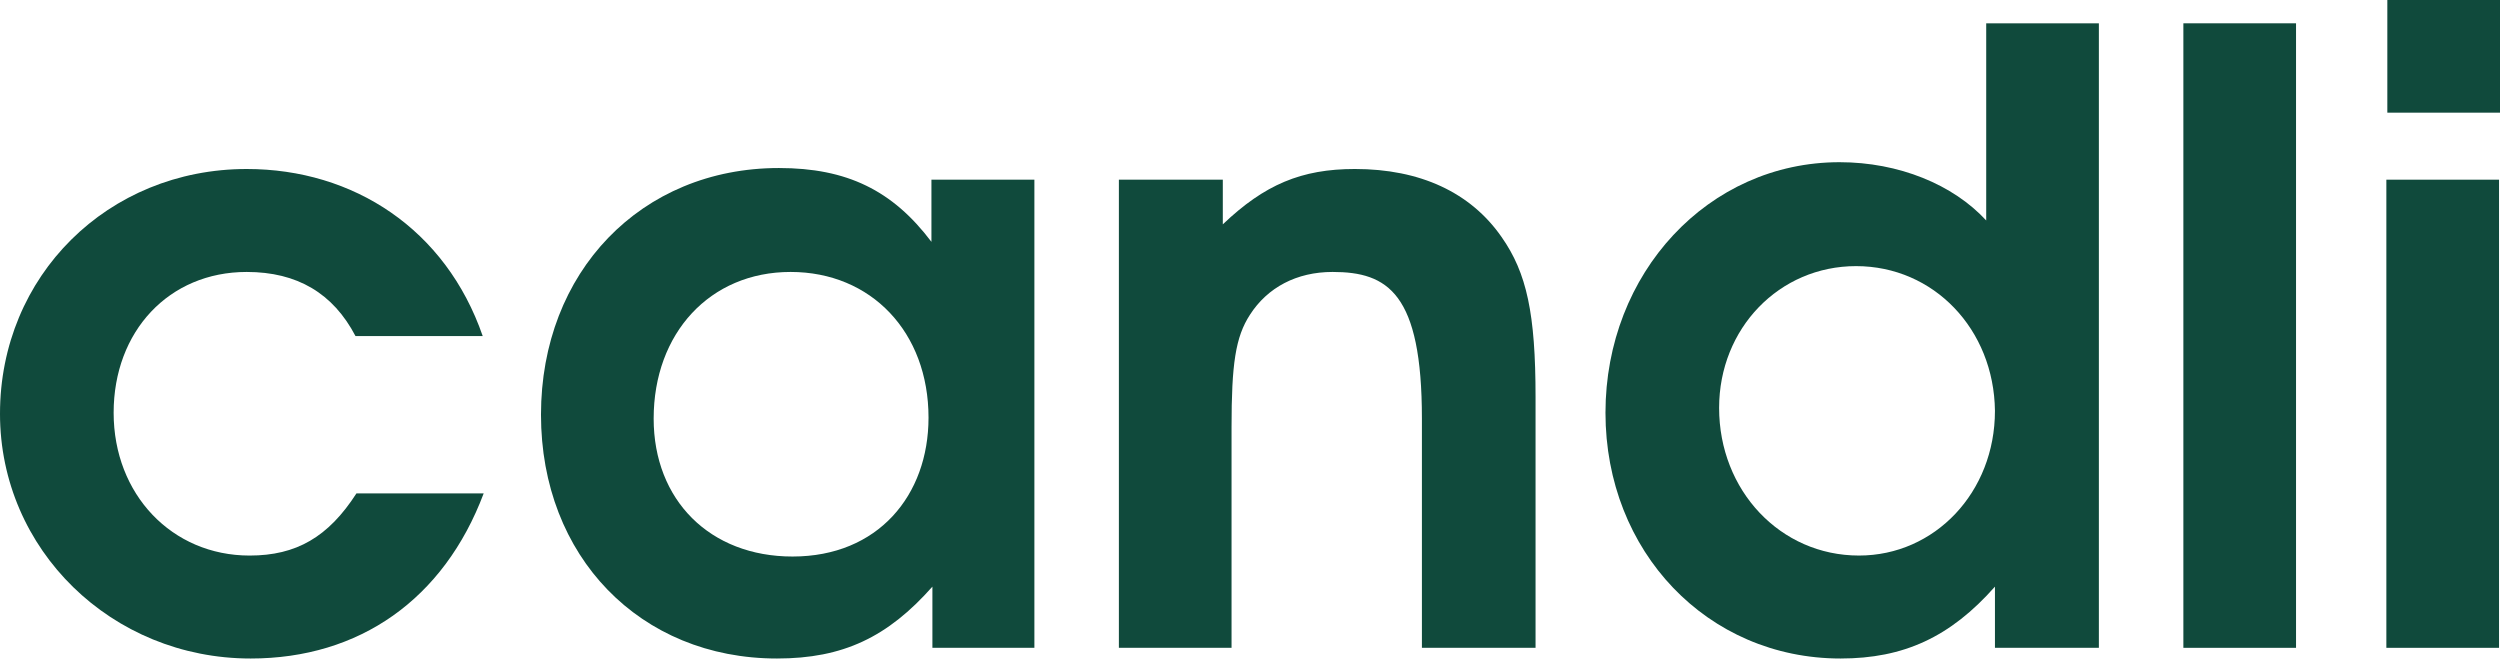
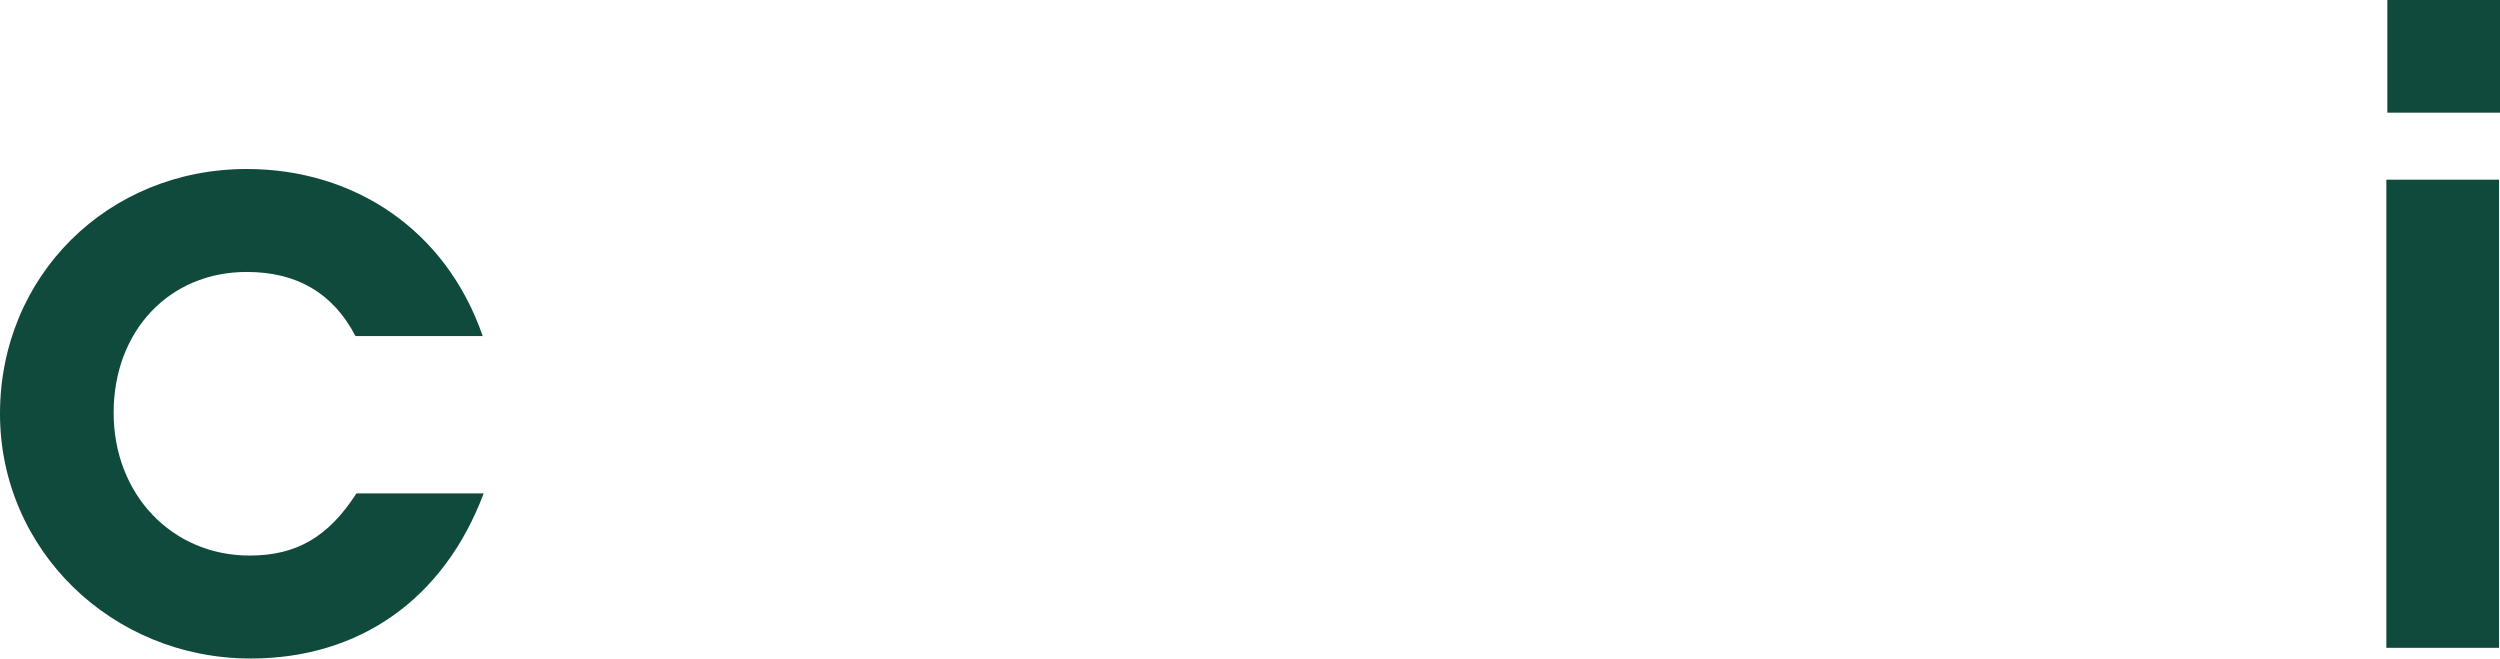
<svg xmlns="http://www.w3.org/2000/svg" version="1.1" viewBox="0 0 257.4 67.8" xml:space="preserve">
  <style type="text/css">
	.st0{fill:#104A3C;}
</style>
  <g transform="translate(-17.8,-16.4)">
    <path class="st0" d="m43.6 84.2c-14.3 0-25.8-11.2-25.8-25.2 0-14.2 11.1-25.2 25.4-25.2 11 0 20.5 6.2 24.3 17.2h-13.1c-2.3-4.4-6-6.6-11.2-6.6-8 0-13.7 6.1-13.7 14.5s6 14.7 14 14.7c4.8 0 8.1-1.9 11-6.4h13.1c-4.1 10.9-12.8 17-24 17z" />
-     <path class="st0" d="m113.8 83.1v-6.3c-4.6 5.2-9.2 7.4-16 7.4-14.1 0-24.3-10.5-24.3-25.1 0-14.7 10.3-25.4 24.5-25.4 7 0 11.7 2.3 15.7 7.6v-6.4h10.6v48.2zm-14.6-38.7c-8.3 0-14.1 6.3-14.1 15.1 0 8.4 5.8 14.2 14.3 14.2 8.8 0 14-6.3 14-14.3 0-8.8-5.9-15-14.2-15z" />
-     <path class="st0" d="m164.2 83.1v-23.6c0-12.9-3.5-15.1-9.2-15.1-3.7 0-6.7 1.6-8.5 4.4-1.5 2.3-1.9 5.1-1.9 11.6v22.7h-11.6v-48.2h10.7v4.6c4.3-4.1 8.1-5.7 13.6-5.7 6.7 0 11.9 2.4 15.1 7 2.6 3.7 3.5 7.9 3.5 16.5v25.8z" />
-     <path class="st0" d="m223.2 83.1v-6.3c-4.6 5.2-9.4 7.4-15.9 7.4-13.7 0-24.2-11-24.2-25.3 0-14.4 10.6-25.8 24.1-25.8 6.1 0 11.7 2.3 15.1 6v-20.3h11.6v64.3zm-14.3-39.3c-7.9 0-14.1 6.4-14.1 14.6 0 8.5 6.3 15.2 14.4 15.2 7.8 0 14-6.5 14-14.9-0.1-8.4-6.3-14.9-14.3-14.9z" />
-     <path class="st0" d="m242.6 83.1v-64.3h11.6v64.3z" />
    <path class="st0" d="m263.5 83.1v-48.2h11.6v48.2zm0.1-55.2v-11.5h11.6v11.6h-11.6z" />
  </g>
</svg>